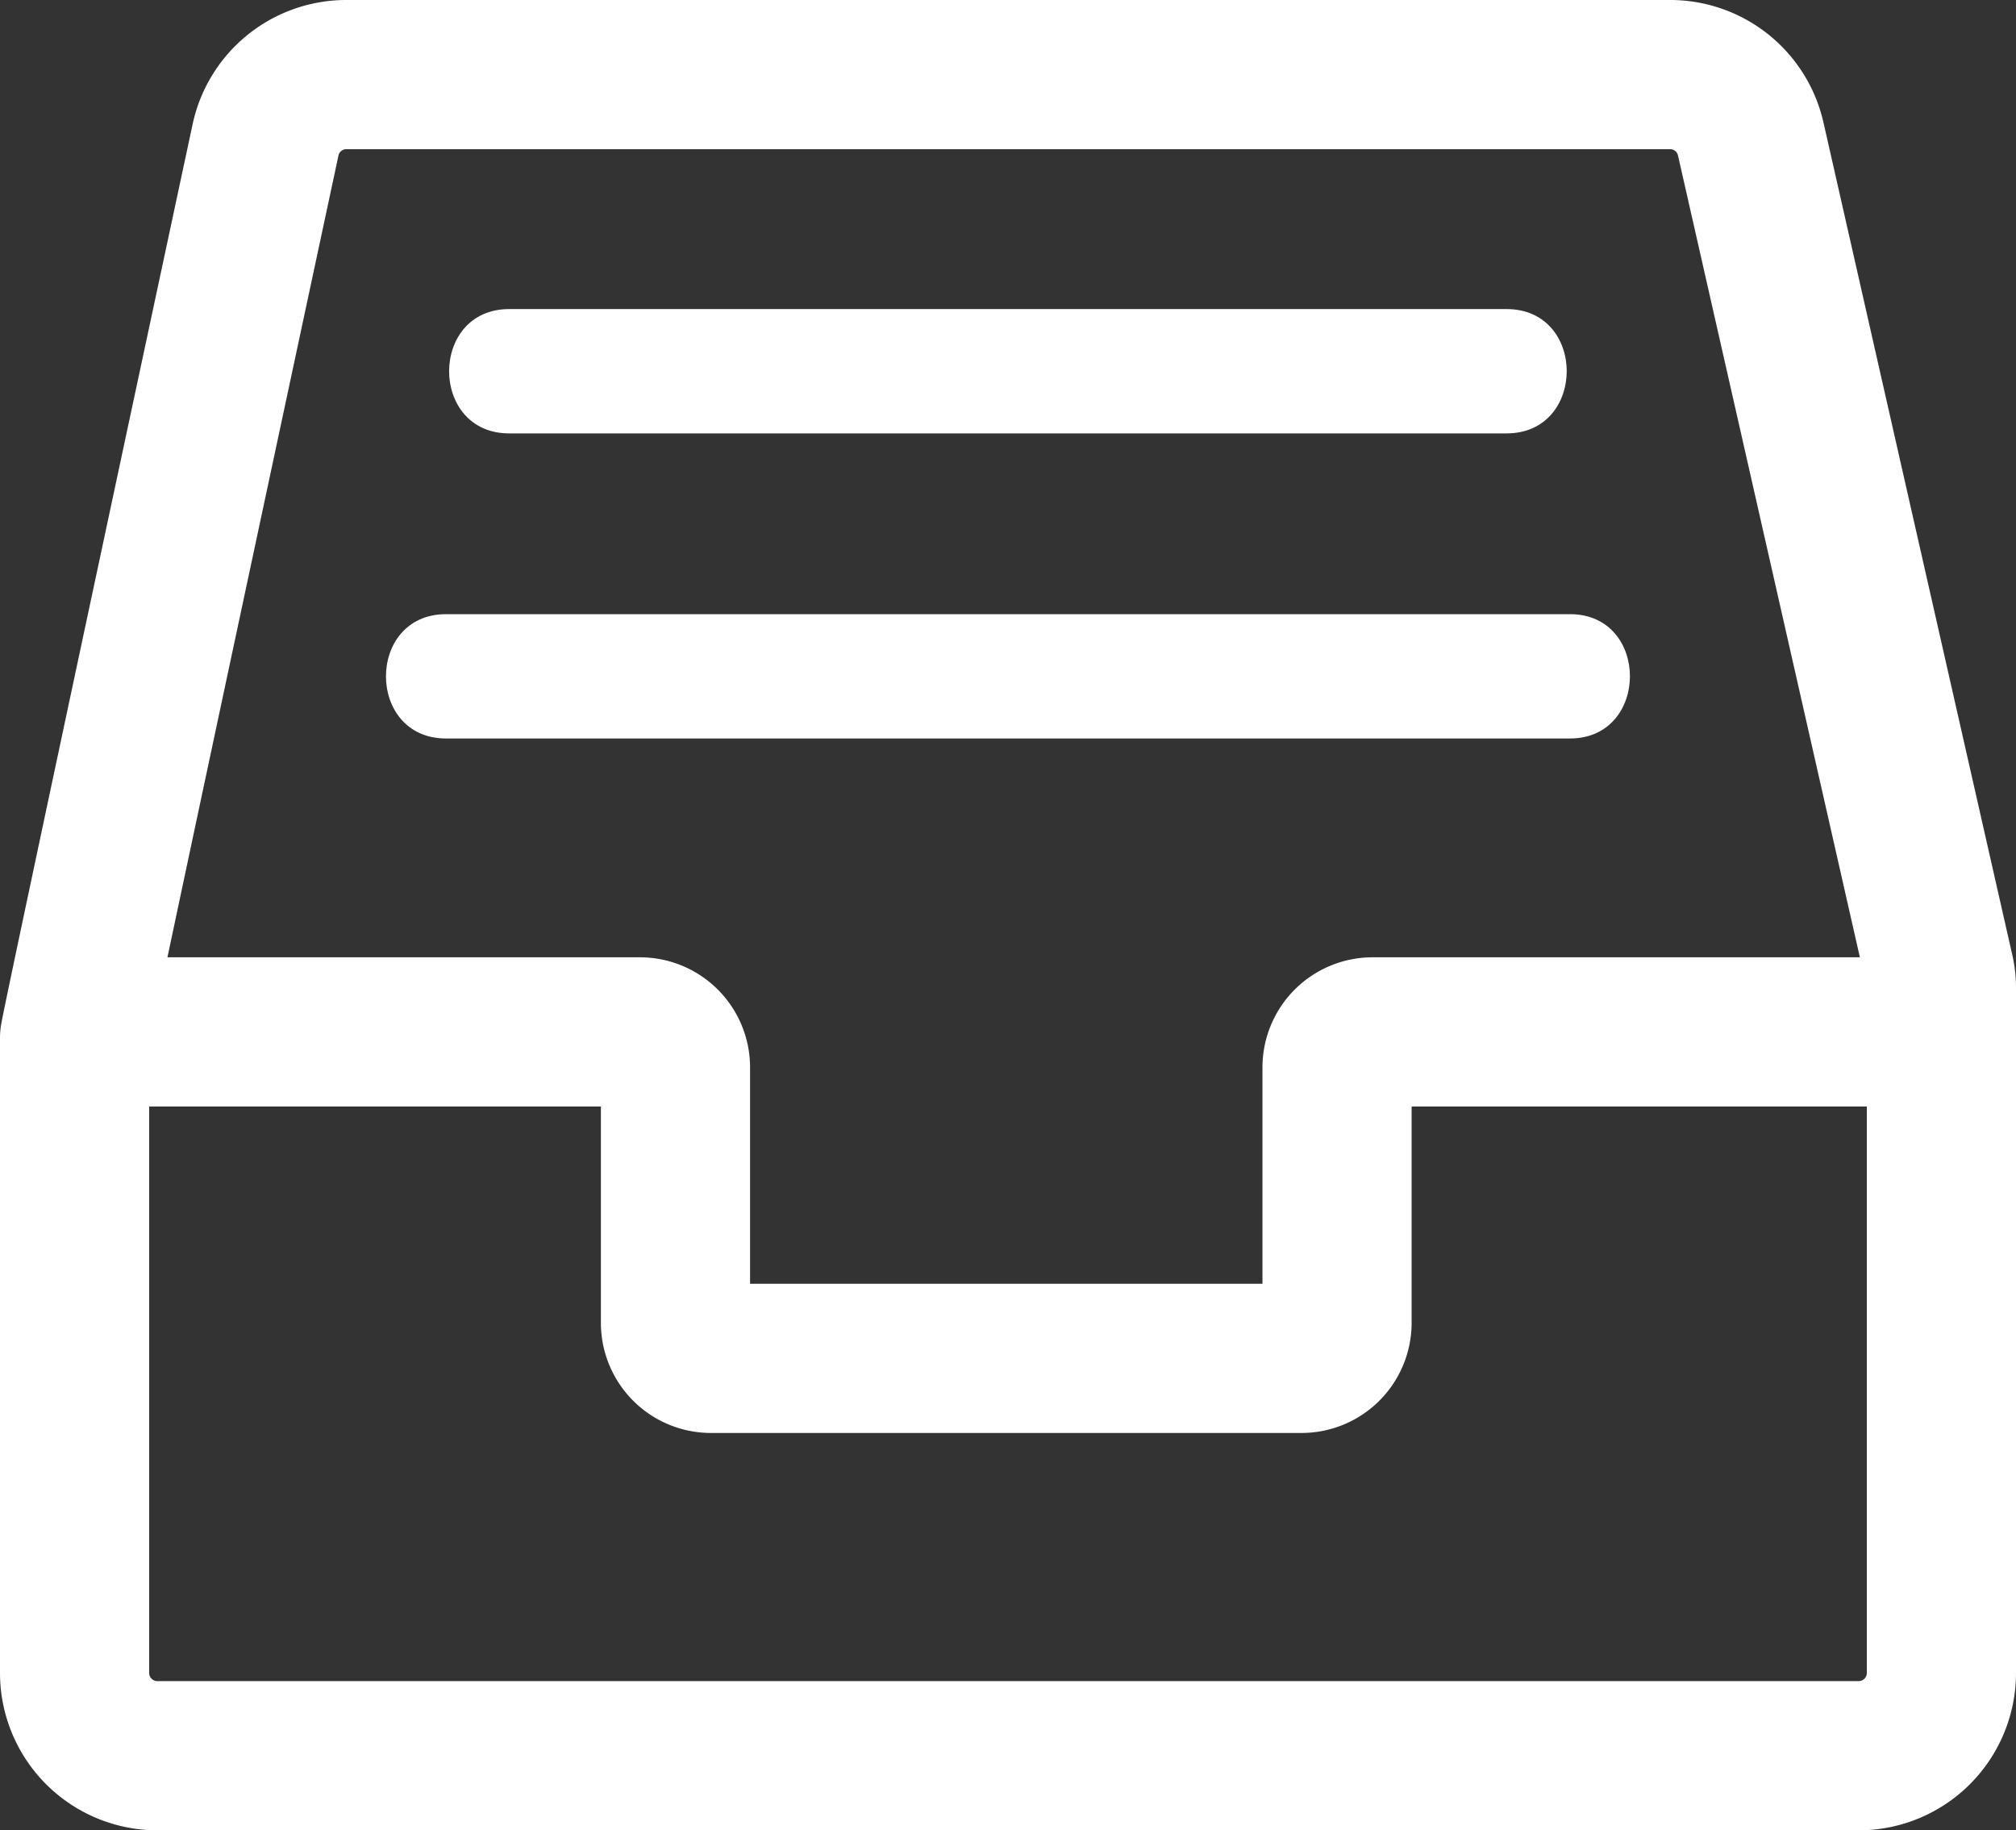
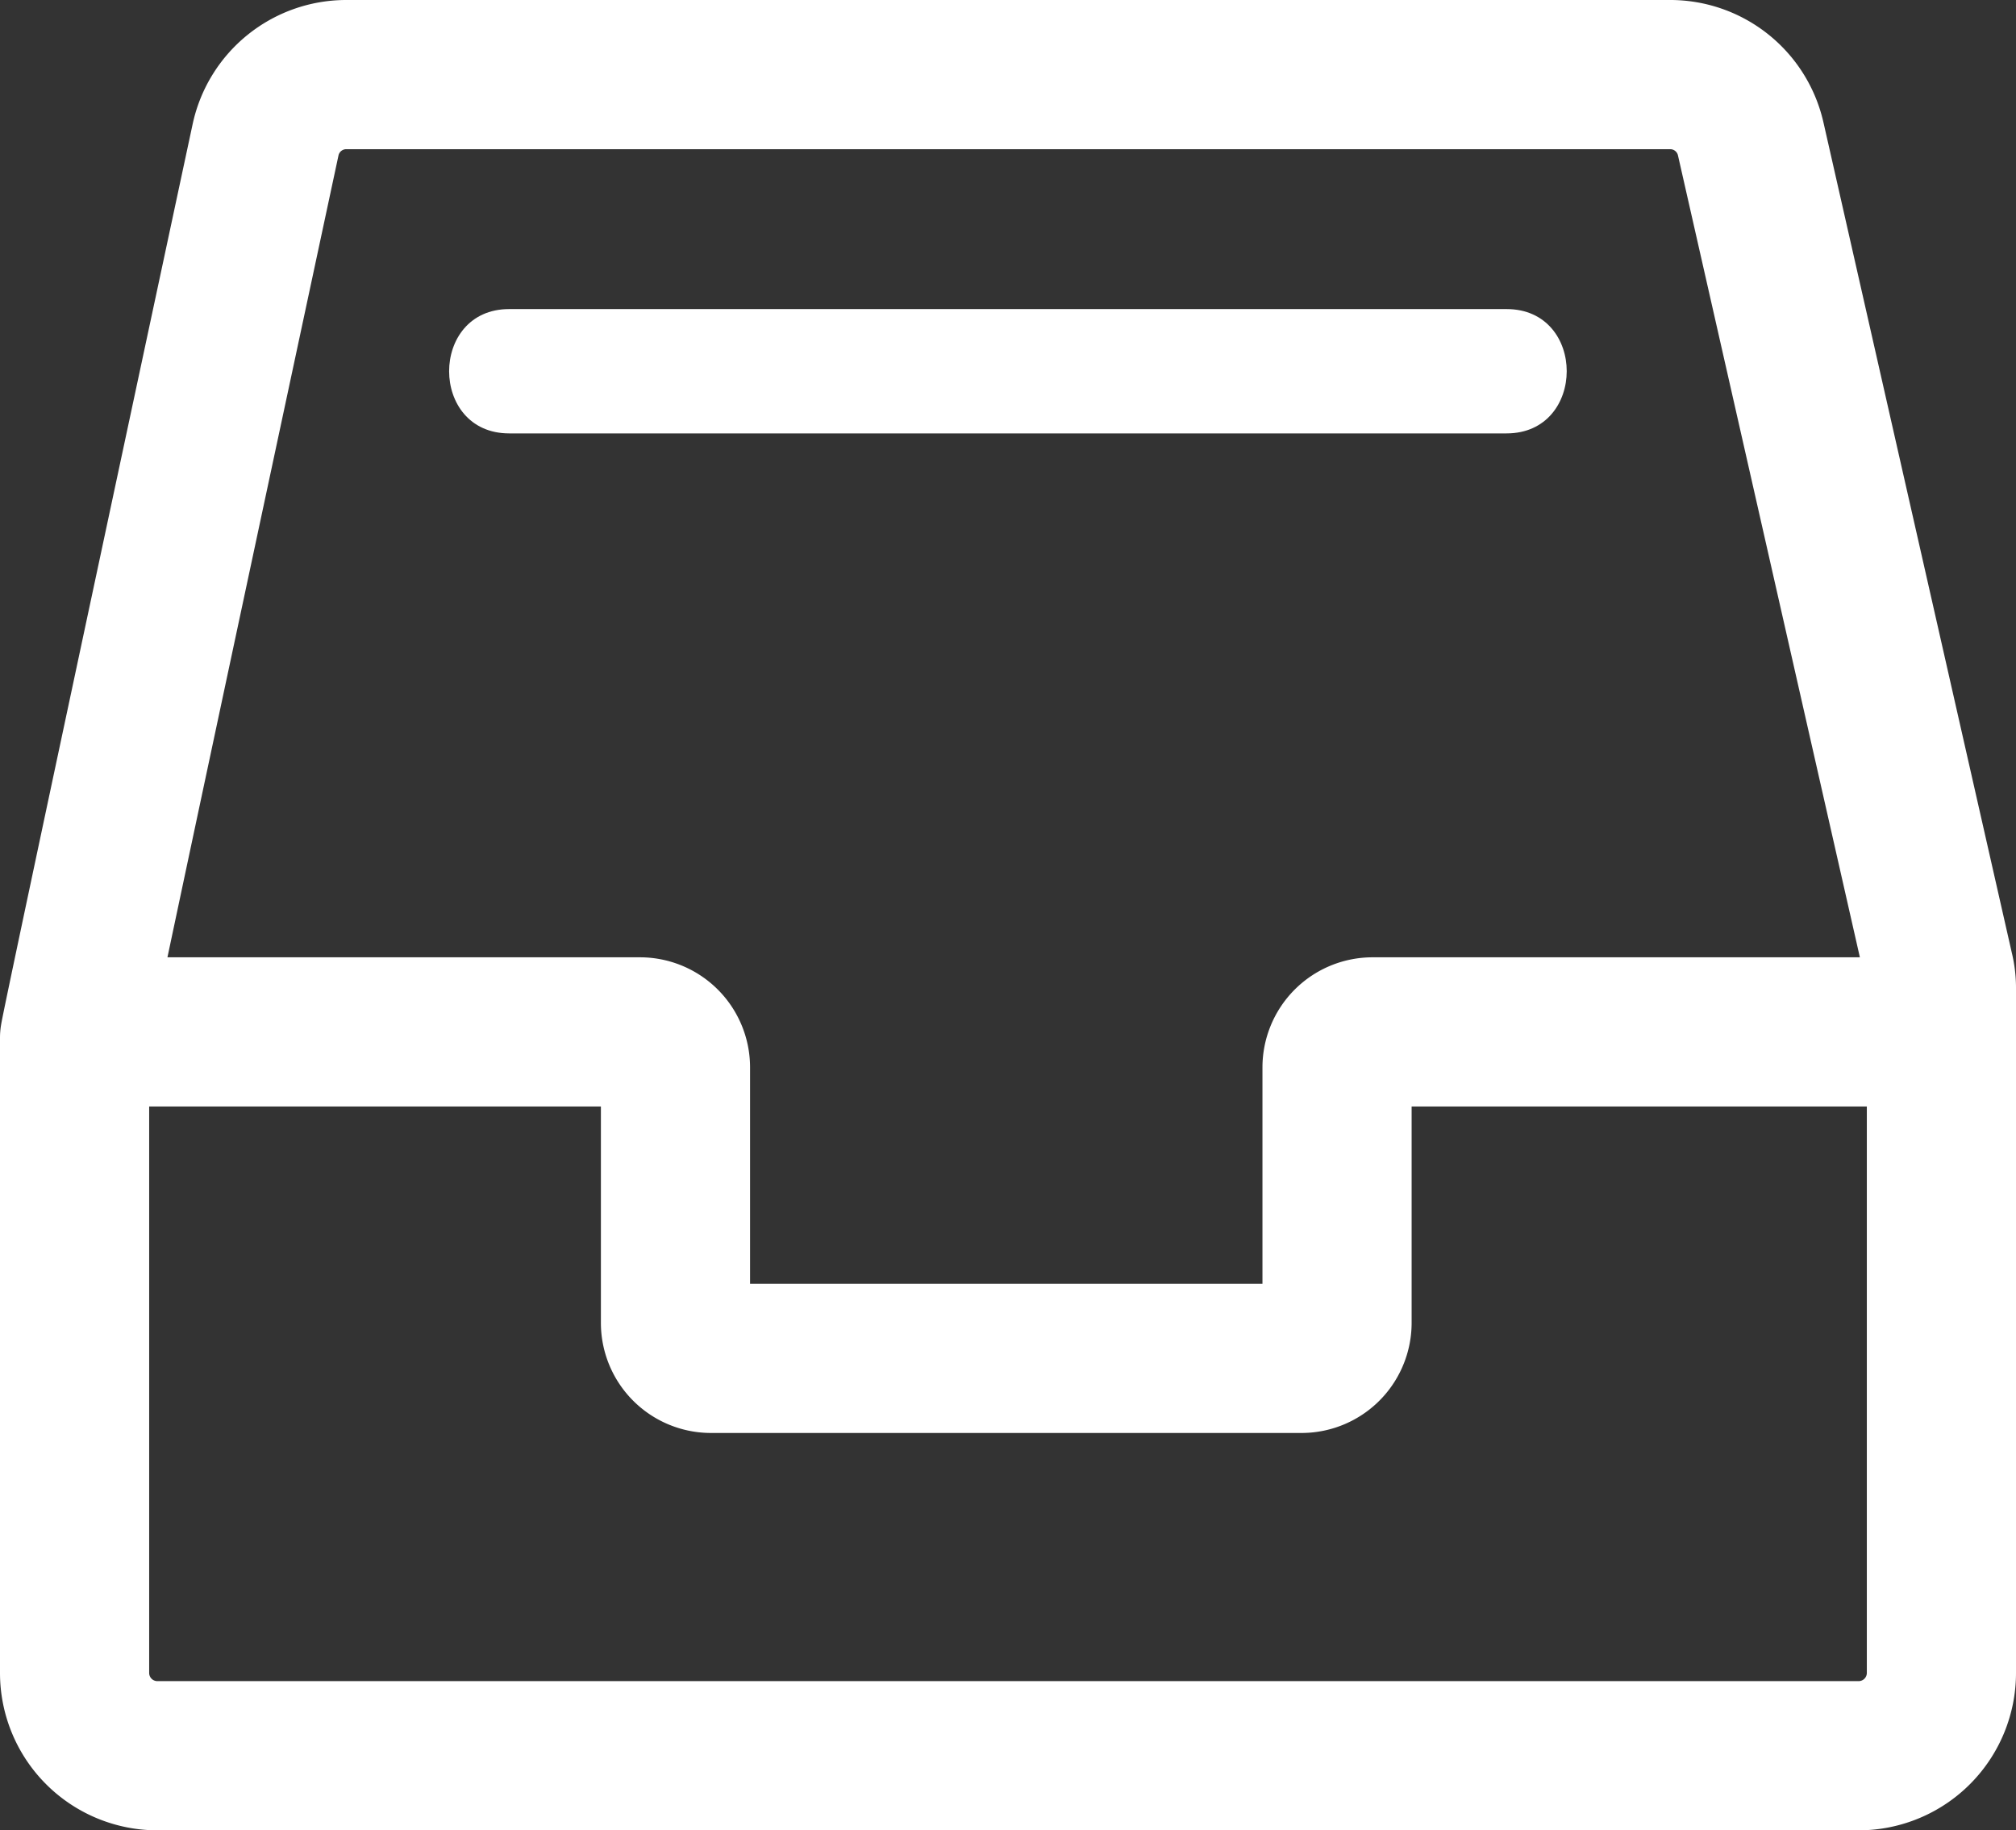
<svg xmlns="http://www.w3.org/2000/svg" viewBox="0 0 81.09 73.61">
  <rect x="0" y="0" width="81.09" height="73.61" fill="#333333" stroke="none" />
  <defs>
    <style>.cls-1{fill:none;stroke:#fff;stroke-miterlimit:10;stroke-width:6px;}.cls-2{fill:#fff;}</style>
  </defs>
  <g id="Vrstva_2" data-name="Vrstva 2">
    <g id="Vrstva_1-2" data-name="Vrstva 1">
      <path class="cls-1" d="M10.68,5.63S3,41.5,3,41.73V67.28a3.33,3.33,0,0,0,3.33,3.33H74.76a3.33,3.33,0,0,0,3.33-3.33V39.71A3,3,0,0,0,78,39L70.42,5.59A3.32,3.32,0,0,0,67.18,3H13.93A3.32,3.32,0,0,0,10.68,5.63Z" />
      <path class="cls-1" d="M3,41.5H25.74a1.43,1.43,0,0,1,1.43,1.43V53.2a1.43,1.43,0,0,0,1.44,1.43H52.35a1.43,1.43,0,0,0,1.43-1.43V42.93a1.43,1.43,0,0,1,1.43-1.43H78.09" />
      <path class="cls-2" d="M20.48,17.43H60.6c3.22,0,3.23-5,0-5H20.48c-3.22,0-3.22,5,0,5Z" />
-       <path class="cls-2" d="M17.94,29.7H63.15c3.21,0,3.22-5,0-5H17.94c-3.22,0-3.22,5,0,5Z" />
    </g>
  </g>
</svg>